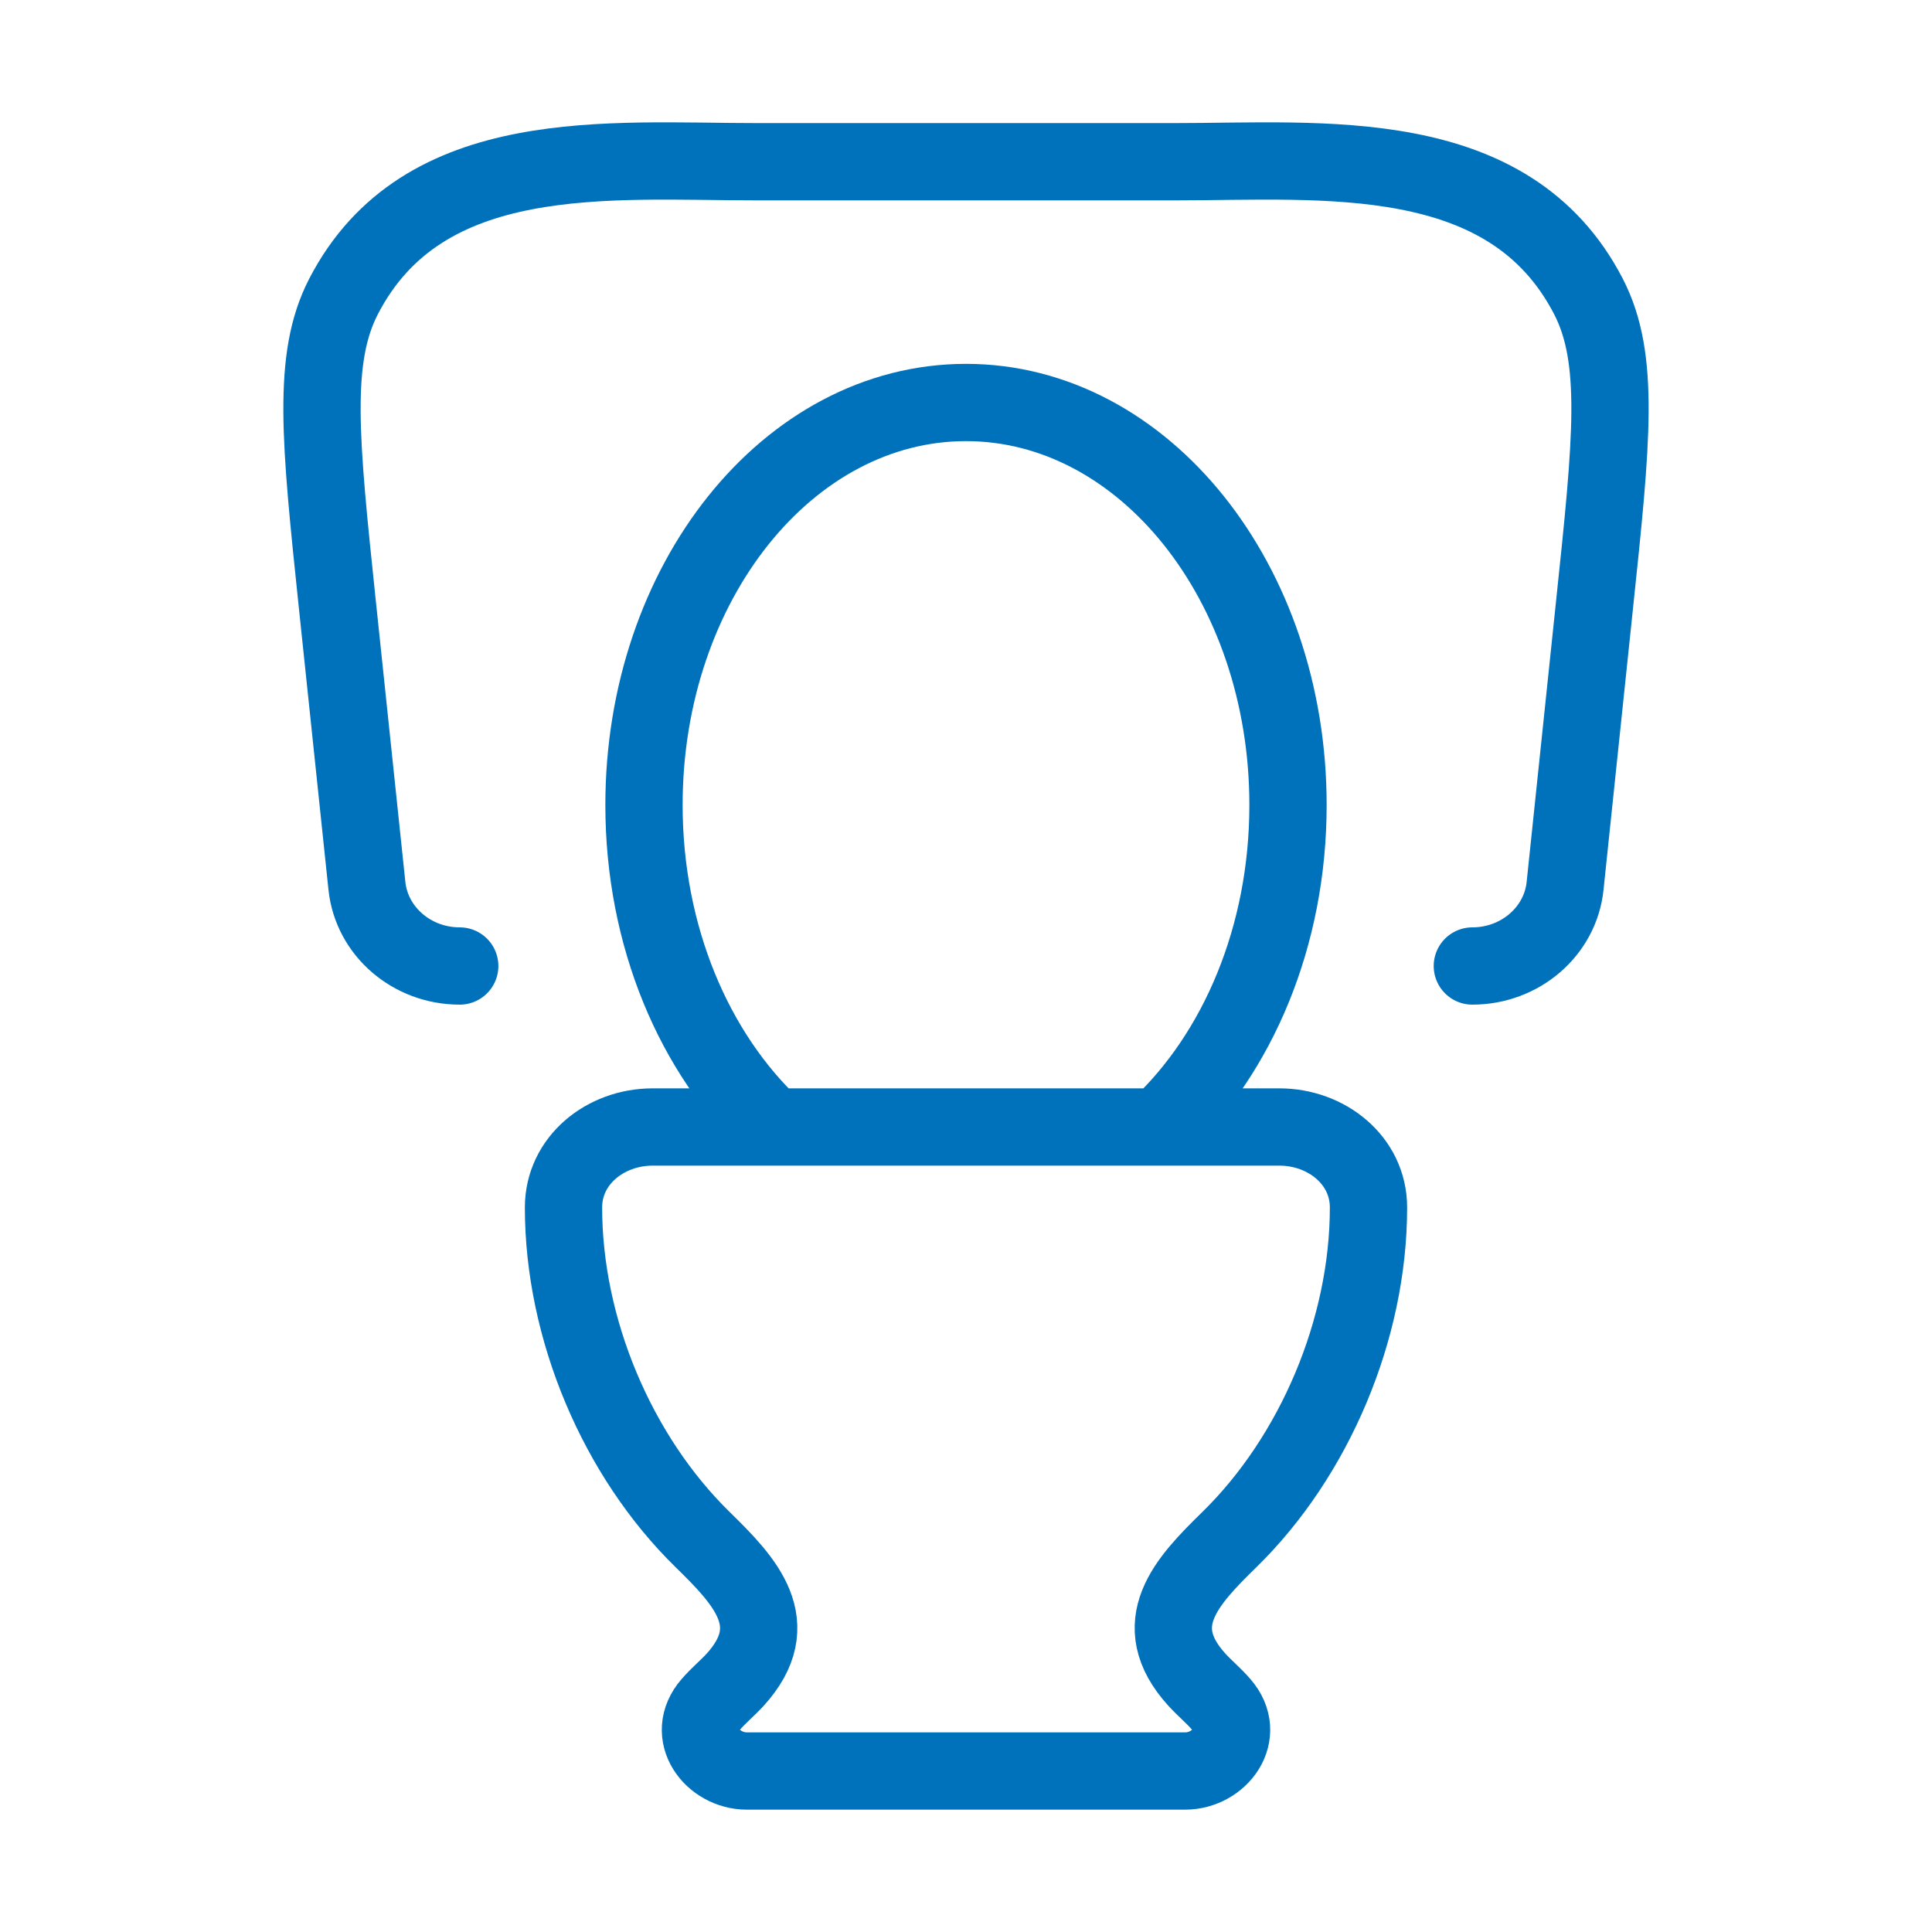
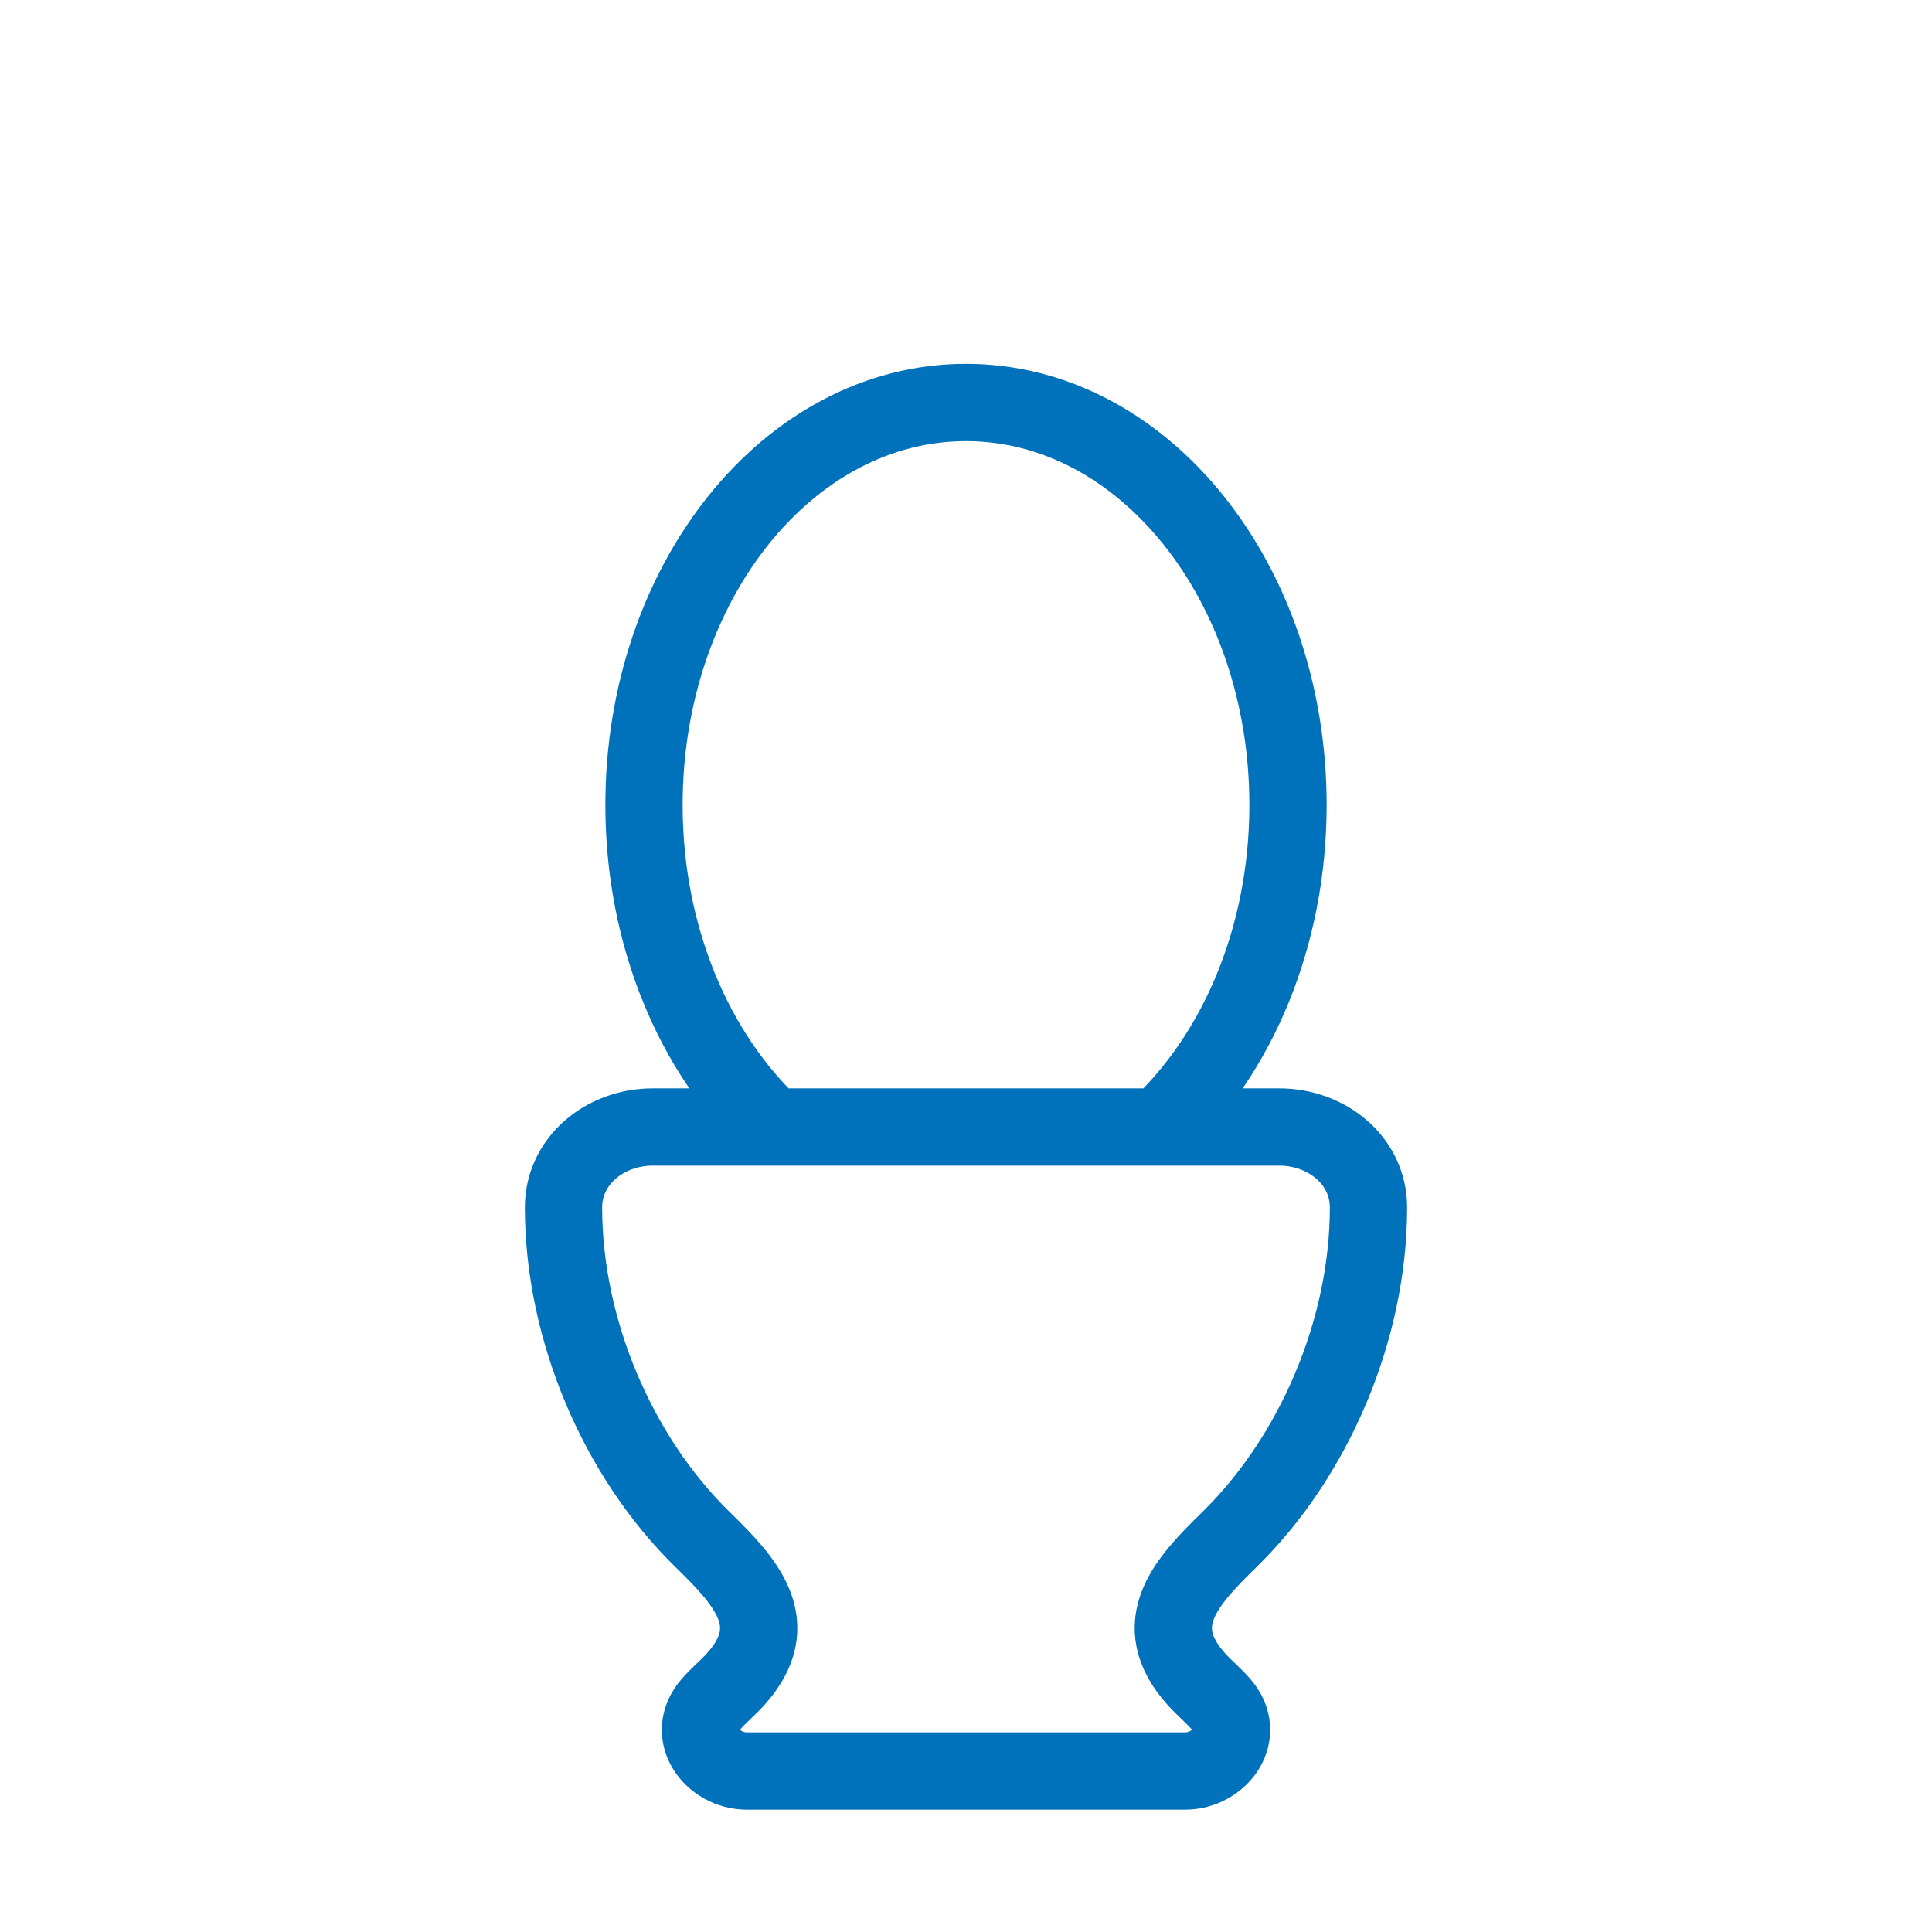
<svg xmlns="http://www.w3.org/2000/svg" width="100" height="100" viewBox="0 0 100 100" fill="none">
  <path d="M60 58.333C64.05 54.533 66.667 48.483 66.667 41.667C66.667 30.162 59.208 20.833 50 20.833C40.792 20.833 33.333 30.162 33.333 41.667C33.333 48.483 35.95 54.533 40 58.333M33.779 58.333H66.221C68.662 58.333 70.833 60.058 70.833 62.5C70.833 68.792 68.042 75.375 63.629 79.692C61.442 81.833 59.312 84.05 61.962 86.954C62.358 87.387 62.821 87.767 63.208 88.217C64.575 89.783 63.108 91.667 61.346 91.667H38.654C36.892 91.667 35.425 89.783 36.792 88.217C37.179 87.767 37.642 87.387 38.042 86.954C40.688 84.05 38.554 81.829 36.371 79.692C31.954 75.375 29.167 68.792 29.167 62.5C29.167 60.058 31.337 58.333 33.779 58.333Z" stroke="#0072BC" stroke-width="4" stroke-linecap="round" stroke-linejoin="round" />
-   <path d="M76.208 50C78.683 50 80.763 48.208 81.008 45.858L82.537 31.258C83.429 22.787 83.871 18.55 82.221 15.35C78.108 7.383 68.471 8.371 60.808 8.371H39.192C31.525 8.371 21.892 7.383 17.779 15.35C16.129 18.55 16.571 22.787 17.458 31.258L18.992 45.858C19.242 48.208 21.317 50 23.796 50" stroke="#0072BC" stroke-width="4" stroke-linecap="round" stroke-linejoin="round" />
</svg>